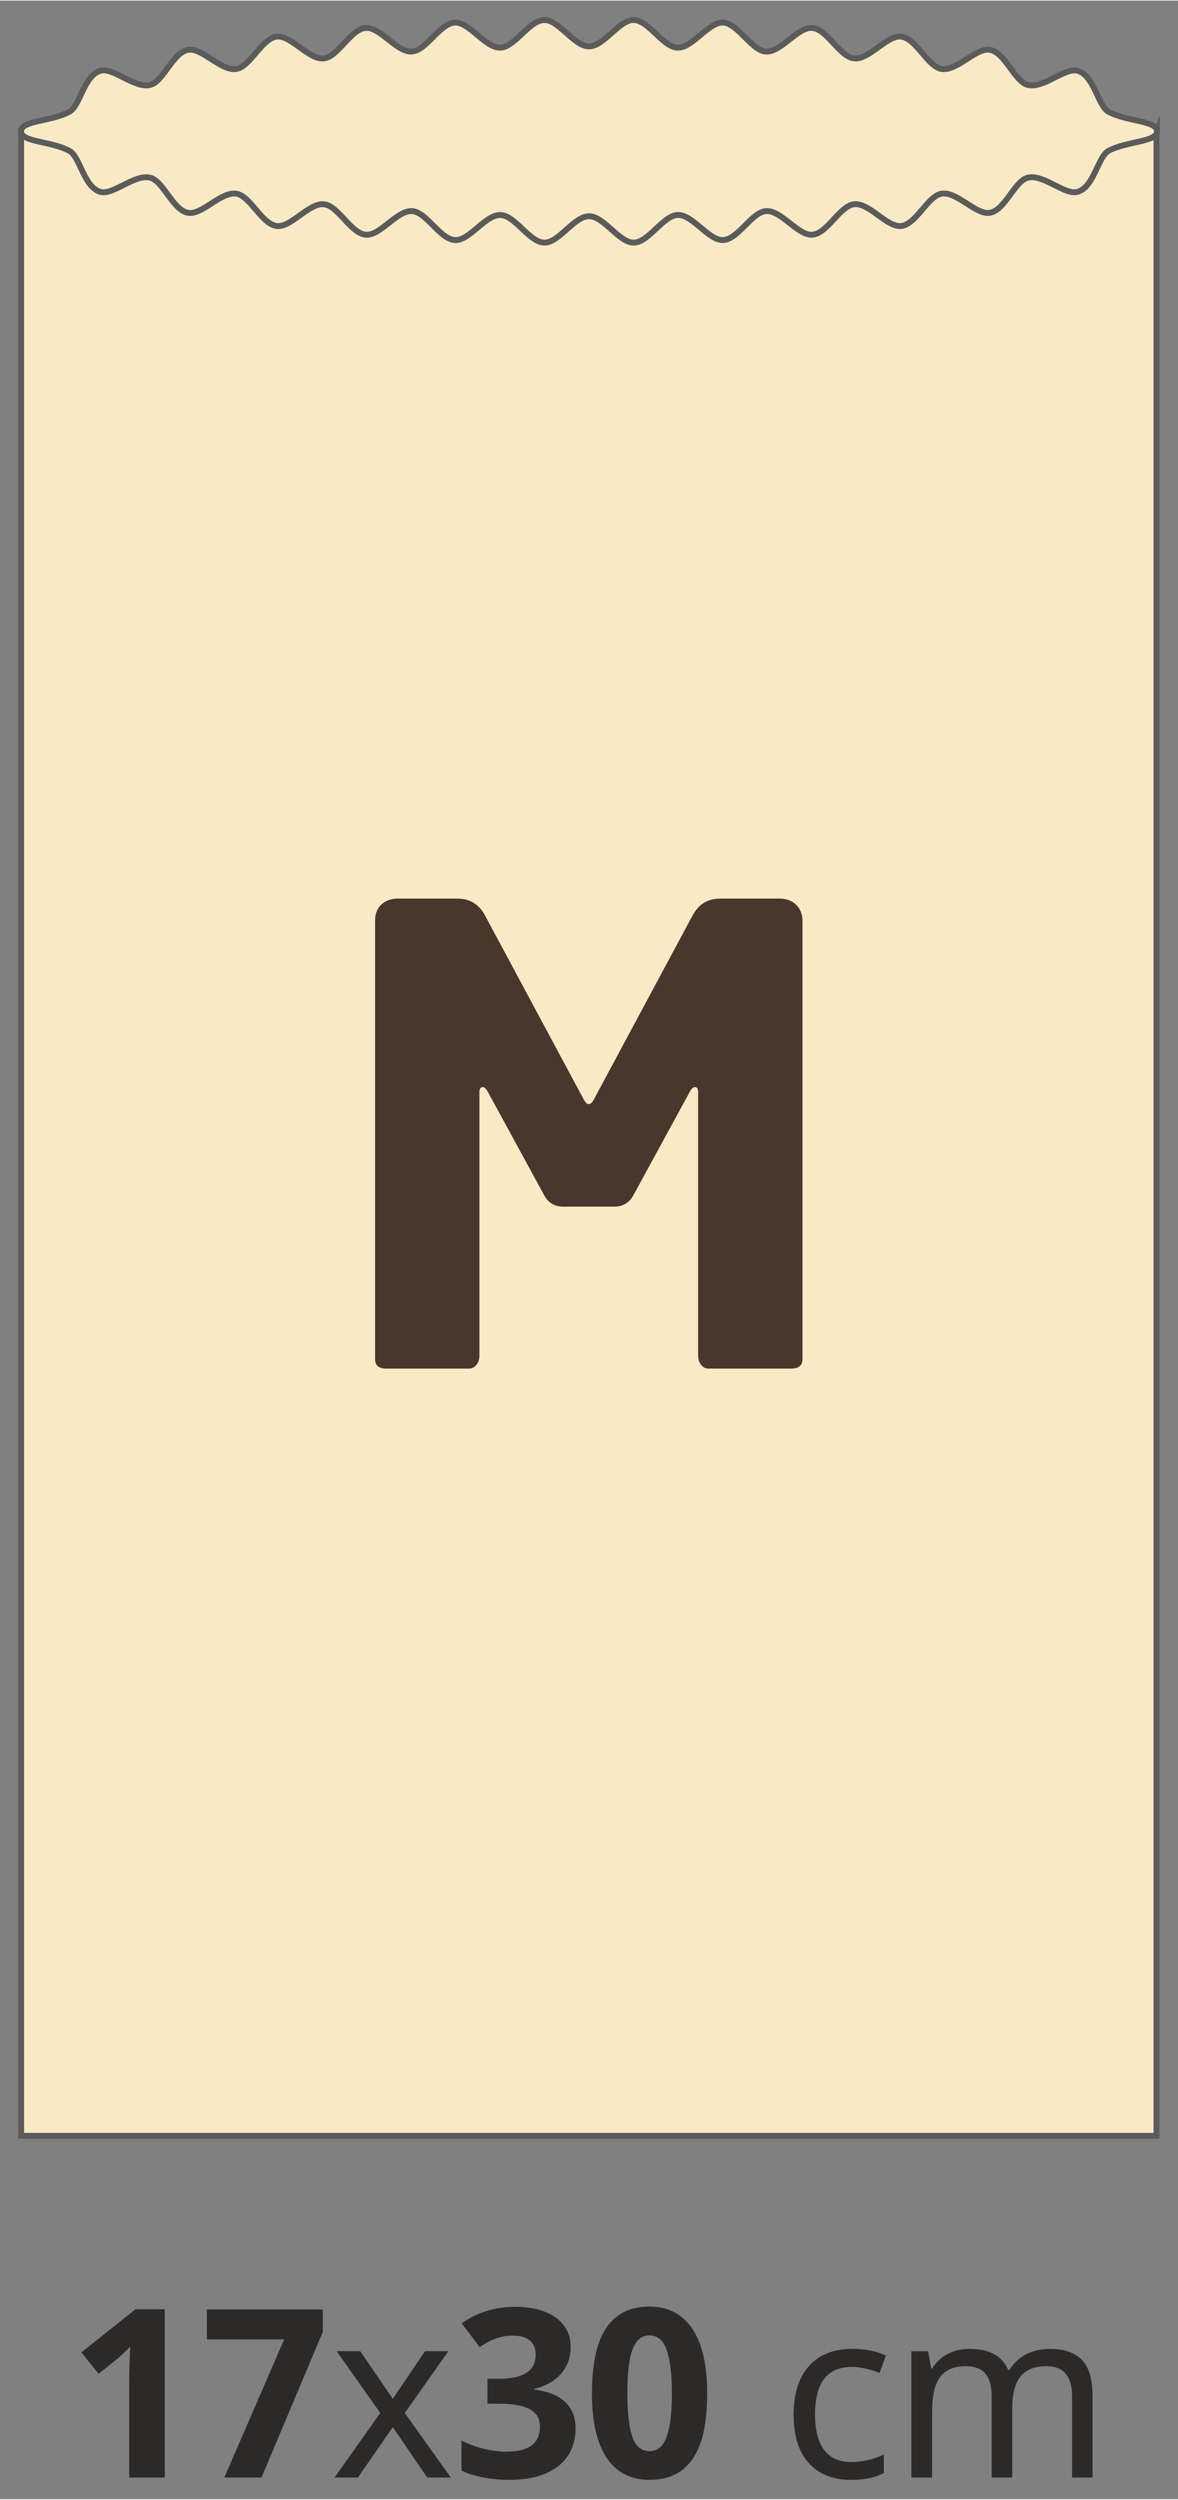
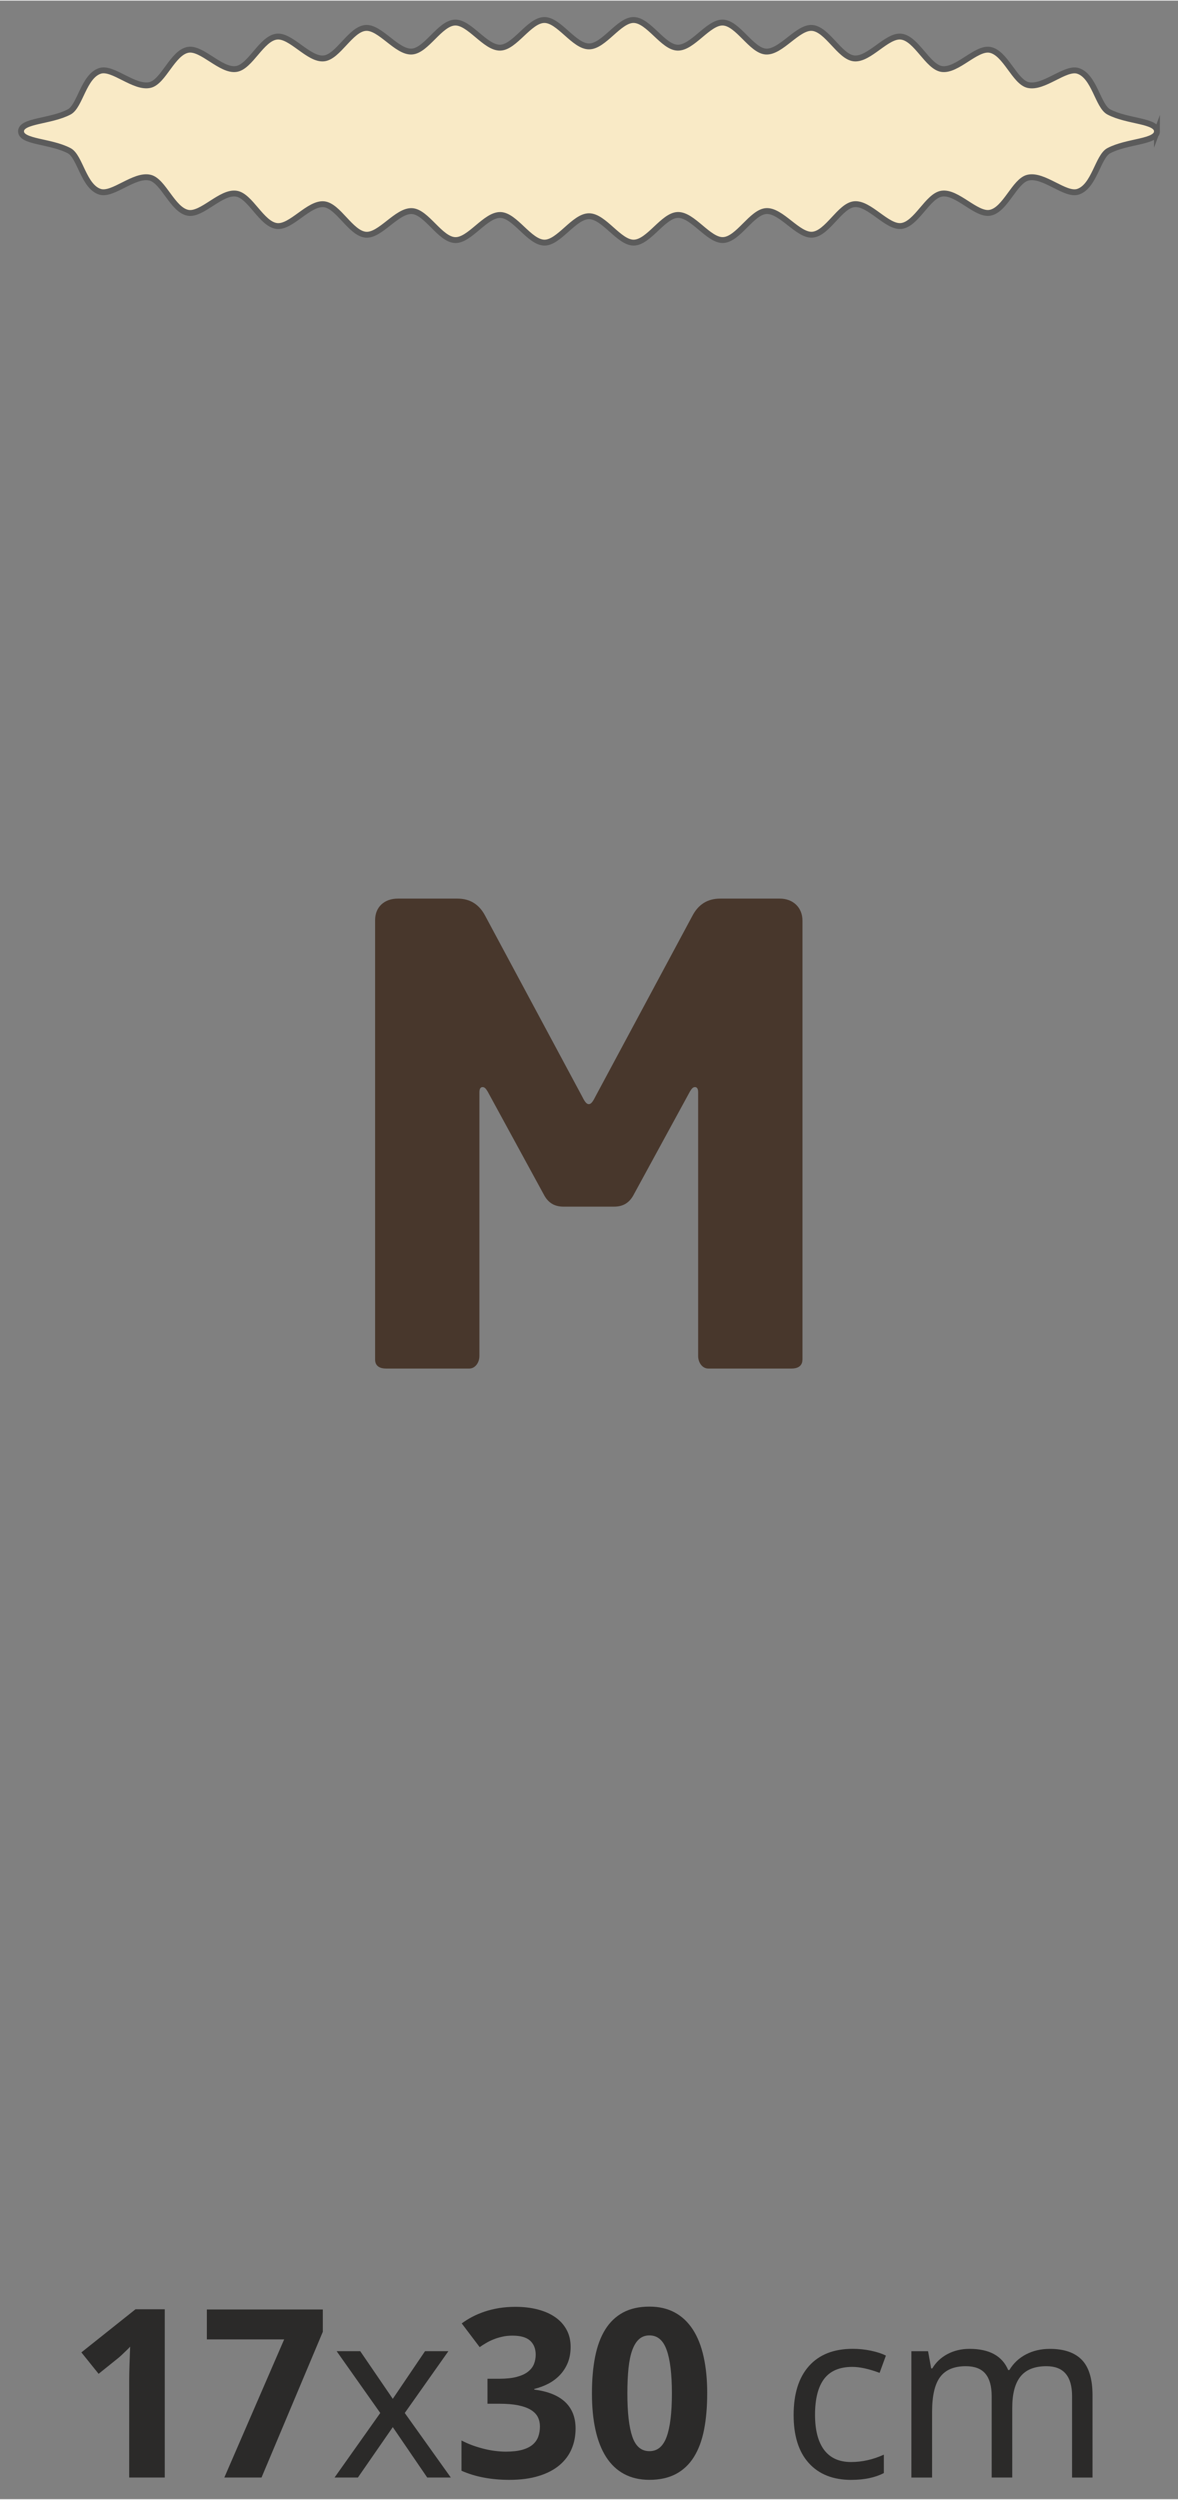
<svg xmlns="http://www.w3.org/2000/svg" xml:space="preserve" width="0.694in" height="1.472in" version="1.1" style="shape-rendering:geometricPrecision; text-rendering:geometricPrecision; image-rendering:optimizeQuality; fill-rule:evenodd; clip-rule:evenodd" viewBox="0 0 694.44 1472.22">
  <rect x="0" y="0" width="694.44" height="1472.22" fill="#808080" stroke="none" />
  <defs>
    <style type="text/css">
   
    .str0 {stroke:#5B5B5B;stroke-width:3.47;stroke-miterlimit:10}
    .fil2 {fill:none;fill-rule:nonzero}
    .fil0 {fill:#2B2A29;fill-rule:nonzero}
    .fil1 {fill:#F9EAC6;fill-rule:nonzero}
    .fil3 {fill:#48372C;fill-rule:nonzero}
   
  </style>
  </defs>
  <g id="Layer_x0020_1">
    <path class="fil0" d="M97.13 1459.45l-20.97 0 0 -57.39c0,-1.16 0.02,-2.57 0.05,-4.24 0.02,-1.64 0.07,-3.35 0.14,-5.14 0.07,-1.78 0.11,-3.59 0.19,-5.39 0.07,-1.81 0.14,-3.47 0.19,-4.95 -0.23,0.28 -0.63,0.67 -1.16,1.22 -0.53,0.54 -1.16,1.14 -1.83,1.78 -0.67,0.67 -1.39,1.32 -2.11,2.02 -0.72,0.67 -1.44,1.27 -2.11,1.83l-11.39 9.15 -10.16 -12.62 31.92 -25.42 17.24 0 0 99.15z" />
    <polygon id="1" class="fil0" points="132.24,1459.45 167.52,1378.06 121.94,1378.06 121.94,1360.44 190.3,1360.44 190.3,1373.59 154.17,1459.45 " />
    <path id="2" class="fil0" d="M336.39 1382.48c0,3.43 -0.56,6.53 -1.64,9.26 -1.11,2.73 -2.64,5.11 -4.56,7.18 -1.92,2.06 -4.17,3.77 -6.78,5.16 -2.59,1.37 -5.42,2.43 -8.43,3.15l0 0.42c7.98,1 14.05,3.43 18.17,7.29 4.1,3.87 6.16,9.07 6.16,15.63 0,4.33 -0.76,8.36 -2.34,12.04 -1.55,3.68 -3.96,6.87 -7.17,9.58 -3.24,2.73 -7.31,4.84 -12.22,6.34 -4.91,1.53 -10.67,2.29 -17.31,2.29 -5.35,0 -10.35,-0.44 -15.07,-1.34 -4.7,-0.88 -9.07,-2.22 -13.15,-4.03l0 -17.83c2.04,1.07 4.19,2.02 6.43,2.85 2.27,0.81 4.54,1.5 6.78,2.06 2.27,0.56 4.49,1 6.69,1.25 2.2,0.28 4.26,0.42 6.2,0.42 3.89,0 7.13,-0.37 9.7,-1.09 2.57,-0.72 4.63,-1.74 6.18,-3.06 1.53,-1.32 2.61,-2.87 3.29,-4.72 0.65,-1.83 0.97,-3.82 0.97,-5.99 0,-2.04 -0.41,-3.87 -1.25,-5.54 -0.83,-1.64 -2.2,-3.03 -4.07,-4.19 -1.87,-1.16 -4.33,-2.06 -7.36,-2.69 -3.03,-0.63 -6.76,-0.95 -11.18,-0.95l-7.06 0 0 -14.72 6.92 0c4.17,0 7.62,-0.37 10.37,-1.11 2.76,-0.74 4.98,-1.76 6.62,-3.06 1.64,-1.3 2.8,-2.78 3.5,-4.51 0.67,-1.71 1.02,-3.54 1.02,-5.49 0,-3.52 -1.11,-6.27 -3.28,-8.26 -2.2,-1.99 -5.67,-2.98 -10.42,-2.98 -2.18,0 -4.19,0.21 -6.07,0.65 -1.87,0.42 -3.63,0.95 -5.23,1.62 -1.59,0.65 -3.08,1.37 -4.4,2.18 -1.34,0.78 -2.54,1.55 -3.63,2.33l-10.58 -13.98c1.9,-1.39 3.96,-2.69 6.2,-3.87 2.24,-1.18 4.68,-2.2 7.29,-3.08 2.61,-0.88 5.44,-1.57 8.47,-2.08 3.03,-0.48 6.27,-0.74 9.7,-0.74 4.88,0 9.33,0.53 13.33,1.6 4,1.06 7.43,2.59 10.28,4.61 2.85,2.01 5.05,4.49 6.6,7.41 1.57,2.92 2.33,6.25 2.33,10z" />
    <path id="3" class="fil0" d="M416.9 1409.87c0,8.01 -0.63,15.16 -1.85,21.43 -1.25,6.3 -3.24,11.62 -5.97,16.02 -2.73,4.37 -6.27,7.73 -10.58,10.02 -4.33,2.31 -9.54,3.47 -15.65,3.47 -5.74,0 -10.72,-1.16 -14.98,-3.47 -4.26,-2.29 -7.78,-5.65 -10.58,-10.02 -2.8,-4.4 -4.88,-9.72 -6.27,-16.02 -1.39,-6.27 -2.06,-13.43 -2.06,-21.43 0,-7.99 0.6,-15.16 1.85,-21.48 1.25,-6.34 3.22,-11.69 5.95,-16.09 2.71,-4.37 6.2,-7.73 10.51,-10.07 4.28,-2.31 9.49,-3.49 15.58,-3.49 5.72,0 10.67,1.16 14.93,3.47 4.26,2.29 7.8,5.65 10.65,10.02 2.85,4.4 4.98,9.75 6.37,16.09 1.41,6.32 2.11,13.52 2.11,21.55zm-47.06 0c0,11.32 0.97,19.81 2.92,25.51 1.94,5.7 5.3,8.54 10.09,8.54 4.72,0 8.1,-2.83 10.14,-8.47 2.06,-5.65 3.1,-14.17 3.1,-25.58 0,-11.34 -1.04,-19.89 -3.1,-25.6 -2.04,-5.72 -5.42,-8.57 -10.14,-8.57 -2.39,0 -4.4,0.72 -6.07,2.18 -1.64,1.44 -2.98,3.59 -4.03,6.44 -1.04,2.85 -1.78,6.41 -2.24,10.67 -0.44,4.28 -0.67,9.24 -0.67,14.89z" />
    <polygon id="4" class="fil0" points="224.17,1421.42 198.45,1385 212.36,1385 231.55,1413.08 250.56,1385 264.33,1385 238.61,1421.42 265.76,1459.45 251.85,1459.45 231.55,1429.75 210.99,1459.45 197.22,1459.45 " />
    <path class="fil0" d="M501.83 1460.84c-10.72,0 -19.05,-3.29 -25.02,-9.89 -5.97,-6.57 -8.96,-16.02 -8.96,-28.31 0,-12.5 3.01,-22.13 9.05,-28.89 6.04,-6.76 14.65,-10.14 25.81,-10.14 3.61,0 7.2,0.37 10.74,1.11 3.57,0.76 6.48,1.72 8.8,2.89l-3.72 10.17c-6.3,-2.34 -11.65,-3.52 -16.09,-3.52 -7.5,0 -13.03,2.36 -16.62,7.08 -3.57,4.74 -5.35,11.78 -5.35,21.16 0,9 1.78,15.88 5.35,20.67 3.59,4.77 8.87,7.15 15.88,7.15 6.55,0 13.01,-1.46 19.33,-4.35l0 10.86c-5.16,2.66 -11.55,4 -19.19,4z" />
    <path id="1" class="fil0" d="M631.99 1459.45l0 -47.96c0,-11.76 -5.02,-17.64 -15.11,-17.64 -6.92,0 -11.99,2.02 -15.26,6.04 -3.26,4.03 -4.89,10.19 -4.89,18.45l0 41.11 -12.13 0 0 -47.96c0,-5.88 -1.25,-10.28 -3.7,-13.22 -2.48,-2.94 -6.32,-4.42 -11.57,-4.42 -6.85,0 -11.9,2.11 -15.07,6.32 -3.19,4.21 -4.79,11.11 -4.79,20.7l0 38.59 -12.2 0 0 -74.44 9.83 0 1.83 10.14 0.67 0c2.13,-3.61 5.12,-6.43 8.98,-8.47 3.87,-2.04 8.19,-3.06 12.98,-3.06 11.67,0 19.26,4.17 22.78,12.48l0.69 0c2.39,-3.98 5.65,-7.06 9.79,-9.21 4.15,-2.17 8.82,-3.26 14.07,-3.26 8.41,0 14.7,2.18 18.89,6.5 4.17,4.35 6.27,11.3 6.27,20.83l0 48.5 -12.08 0z" />
-     <polygon class="fil1 str0" points="681.75,1258.11 12.46,1258.11 12.46,77 681.75,77 " />
    <path class="fil1" d="M682.05 77c0,6.43 -17.49,5.67 -28.42,11.44 -6.42,3.39 -8.5,21.11 -18.18,24.2 -7.53,2.39 -20.15,-10.49 -29.44,-8.32 -7.94,1.85 -13.3,19.03 -22.41,20.7 -8.17,1.5 -19.36,-12.63 -28.39,-11.28 -8.32,1.22 -14.89,17.97 -23.87,19.06 -8.41,1.02 -18.8,-13.71 -27.74,-12.83 -8.46,0.82 -15.78,17.26 -24.68,17.96 -8.53,0.67 -18.33,-14.44 -27.22,-13.92 -8.58,0.52 -16.5,16.7 -25.39,17.08 -8.59,0.39 -17.9,-15.04 -26.76,-14.79 -8.64,0.25 -17.07,16.18 -25.93,16.31 -8.67,0.13 -17.54,-15.56 -26.39,-15.56 -8.83,0 -17.68,15.68 -26.33,15.56 -8.85,-0.13 -17.25,-16.06 -25.88,-16.29 -8.86,-0.26 -18.17,15.17 -26.76,14.79 -8.87,-0.39 -16.78,-16.57 -25.35,-17.08 -8.89,-0.53 -18.69,14.58 -27.22,13.92 -8.92,-0.7 -16.26,-17.14 -24.74,-17.96 -8.94,-0.87 -19.33,13.83 -27.75,12.83 -9.01,-1.08 -15.61,-17.85 -23.94,-19.07 -9.03,-1.35 -20.22,12.78 -28.39,11.29 -9.14,-1.68 -14.52,-18.86 -22.47,-20.72 -9.31,-2.17 -21.93,10.71 -29.46,8.32 -9.67,-3.08 -11.72,-20.79 -18.14,-24.18 -10.93,-5.79 -28.4,-5.01 -28.4,-11.44 0,-6.43 17.47,-5.67 28.41,-11.44 6.42,-3.4 8.5,-21.11 18.2,-24.19 7.51,-2.39 20.14,10.48 29.43,8.32 7.94,-1.85 13.29,-19.03 22.42,-20.71 8.17,-1.48 19.36,12.64 28.39,11.29 8.32,-1.22 14.89,-17.97 23.86,-19.06 8.41,-1.01 18.8,13.7 27.75,12.83 8.46,-0.82 15.79,-17.26 24.68,-17.96 8.53,-0.67 18.33,14.44 27.22,13.92 8.59,-0.51 16.52,-16.69 25.39,-17.08 8.6,-0.39 17.9,15.04 26.76,14.79 8.65,-0.25 17.07,-16.18 25.93,-16.3 8.67,-0.13 17.54,15.56 26.39,15.56 8.82,0 17.68,-15.68 26.33,-15.57 8.85,0.14 17.25,16.07 25.87,16.31 8.86,0.26 18.15,-15.17 26.76,-14.79 8.86,0.39 16.78,16.57 25.33,17.08 8.9,0.53 18.71,-14.58 27.24,-13.92 8.92,0.69 16.26,17.14 24.75,17.96 8.94,0.88 19.33,-13.85 27.74,-12.83 9.02,1.08 15.61,17.85 23.94,19.07 9.03,1.33 20.22,-12.78 28.39,-11.29 9.14,1.68 14.52,18.86 22.47,20.72 9.29,2.17 21.93,-10.71 29.44,-8.32 9.68,3.08 11.74,20.79 18.15,24.18 10.93,5.78 28.4,5.02 28.4,11.44z" />
    <path class="fil2 str0" d="M682.05 77c0,6.43 -17.49,5.67 -28.42,11.44 -6.42,3.39 -8.5,21.11 -18.18,24.2 -7.53,2.39 -20.15,-10.49 -29.44,-8.32 -7.94,1.85 -13.3,19.03 -22.41,20.7 -8.17,1.5 -19.36,-12.63 -28.39,-11.28 -8.32,1.22 -14.89,17.97 -23.87,19.06 -8.41,1.02 -18.8,-13.71 -27.74,-12.83 -8.46,0.82 -15.78,17.26 -24.68,17.96 -8.53,0.67 -18.33,-14.44 -27.22,-13.92 -8.58,0.52 -16.5,16.7 -25.39,17.08 -8.59,0.39 -17.9,-15.04 -26.76,-14.79 -8.64,0.25 -17.07,16.18 -25.93,16.31 -8.67,0.13 -17.54,-15.56 -26.39,-15.56 -8.83,0 -17.68,15.68 -26.33,15.56 -8.85,-0.13 -17.25,-16.06 -25.88,-16.29 -8.86,-0.26 -18.17,15.17 -26.76,14.79 -8.87,-0.39 -16.78,-16.57 -25.35,-17.08 -8.89,-0.53 -18.69,14.58 -27.22,13.92 -8.92,-0.7 -16.26,-17.14 -24.74,-17.96 -8.94,-0.87 -19.33,13.83 -27.75,12.83 -9.01,-1.08 -15.61,-17.85 -23.94,-19.07 -9.03,-1.35 -20.22,12.78 -28.39,11.29 -9.14,-1.68 -14.52,-18.86 -22.47,-20.72 -9.31,-2.17 -21.93,10.71 -29.46,8.32 -9.67,-3.08 -11.72,-20.79 -18.14,-24.18 -10.93,-5.79 -28.4,-5.01 -28.4,-11.44 0,-6.43 17.47,-5.67 28.41,-11.44 6.42,-3.4 8.5,-21.11 18.2,-24.19 7.51,-2.39 20.14,10.48 29.43,8.32 7.94,-1.85 13.29,-19.03 22.42,-20.71 8.17,-1.48 19.36,12.64 28.39,11.29 8.32,-1.22 14.89,-17.97 23.86,-19.06 8.41,-1.01 18.8,13.7 27.75,12.83 8.46,-0.82 15.79,-17.26 24.68,-17.96 8.53,-0.67 18.33,14.44 27.22,13.92 8.59,-0.51 16.52,-16.69 25.39,-17.08 8.6,-0.39 17.9,15.04 26.76,14.79 8.65,-0.25 17.07,-16.18 25.93,-16.3 8.67,-0.13 17.54,15.56 26.39,15.56 8.82,0 17.68,-15.68 26.33,-15.57 8.85,0.14 17.25,16.07 25.87,16.31 8.86,0.26 18.15,-15.17 26.76,-14.79 8.86,0.39 16.78,16.57 25.33,17.08 8.9,0.53 18.71,-14.58 27.24,-13.92 8.92,0.69 16.26,17.14 24.75,17.96 8.94,0.88 19.33,-13.85 27.74,-12.83 9.02,1.08 15.61,17.85 23.94,19.07 9.03,1.33 20.22,-12.78 28.39,-11.29 9.14,1.68 14.52,18.86 22.47,20.72 9.29,2.17 21.93,-10.71 29.44,-8.32 9.68,3.08 11.74,20.79 18.15,24.18 10.93,5.78 28.4,5.02 28.4,11.44z" />
    <path class="fil3" d="M473.07 800.79l0 -258.64c0,-7.83 -5.59,-13.04 -13.42,-13.04l-35.03 0c-7.83,0 -13.04,3.72 -16.4,10.06l-57.02 106.21c-1.49,2.98 -2.61,4.85 -4.1,4.85 -1.49,0 -2.61,-1.87 -4.1,-4.85l-57.02 -106.21c-3.35,-6.34 -8.57,-10.06 -16.4,-10.06l-35.03 0c-7.83,0 -13.42,4.84 -13.42,12.67l0 259.02c0,4.1 3.35,5.22 6.34,5.22l49.19 0c3.35,0 5.96,-3.35 5.96,-7.45l0 -155.41c0,-2.61 1.12,-2.98 1.87,-2.98 1.12,0 1.86,0.74 2.98,2.61l33.54 61.5c2.61,4.47 6.34,6.33 11.18,6.33l29.81 0c4.85,0 8.57,-1.87 11.18,-6.33l33.54 -61.5c1.12,-1.86 1.87,-2.61 2.98,-2.61 0.74,0 1.86,0.37 1.86,2.98l0 155.41c0,4.1 2.61,7.45 5.96,7.45l49.19 0c2.98,0 6.33,-1.12 6.33,-5.22z" />
  </g>
</svg>